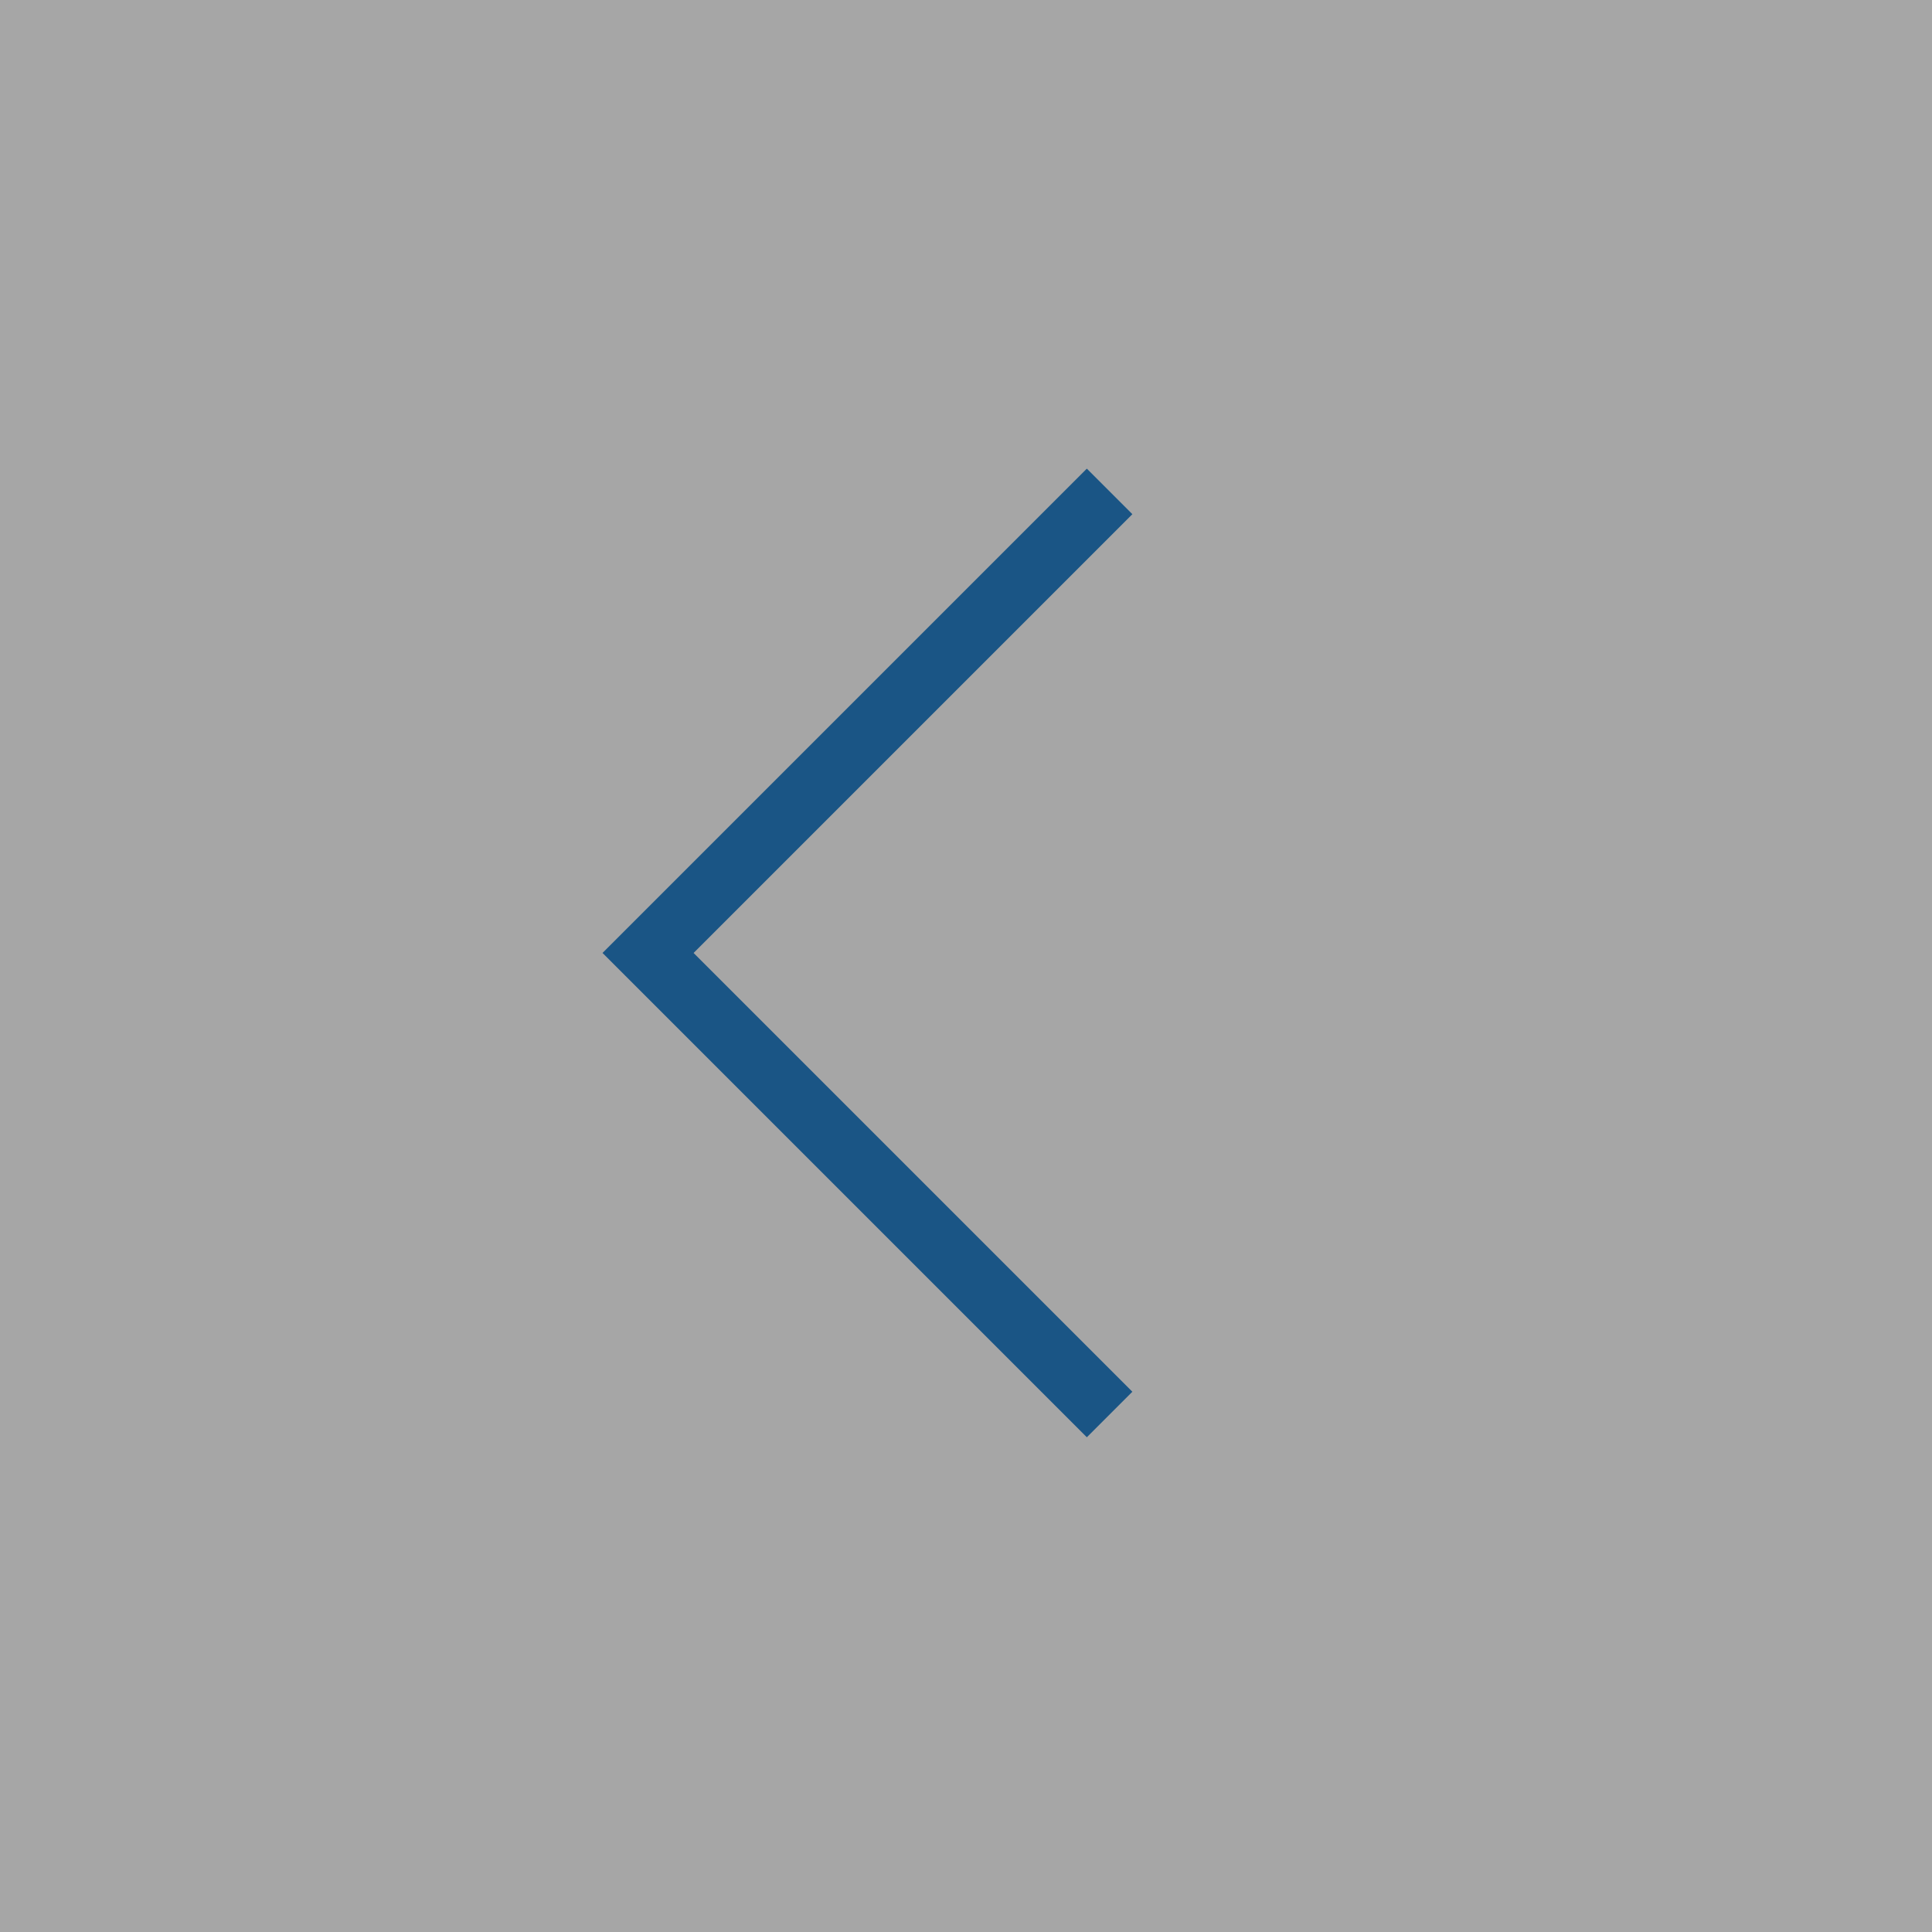
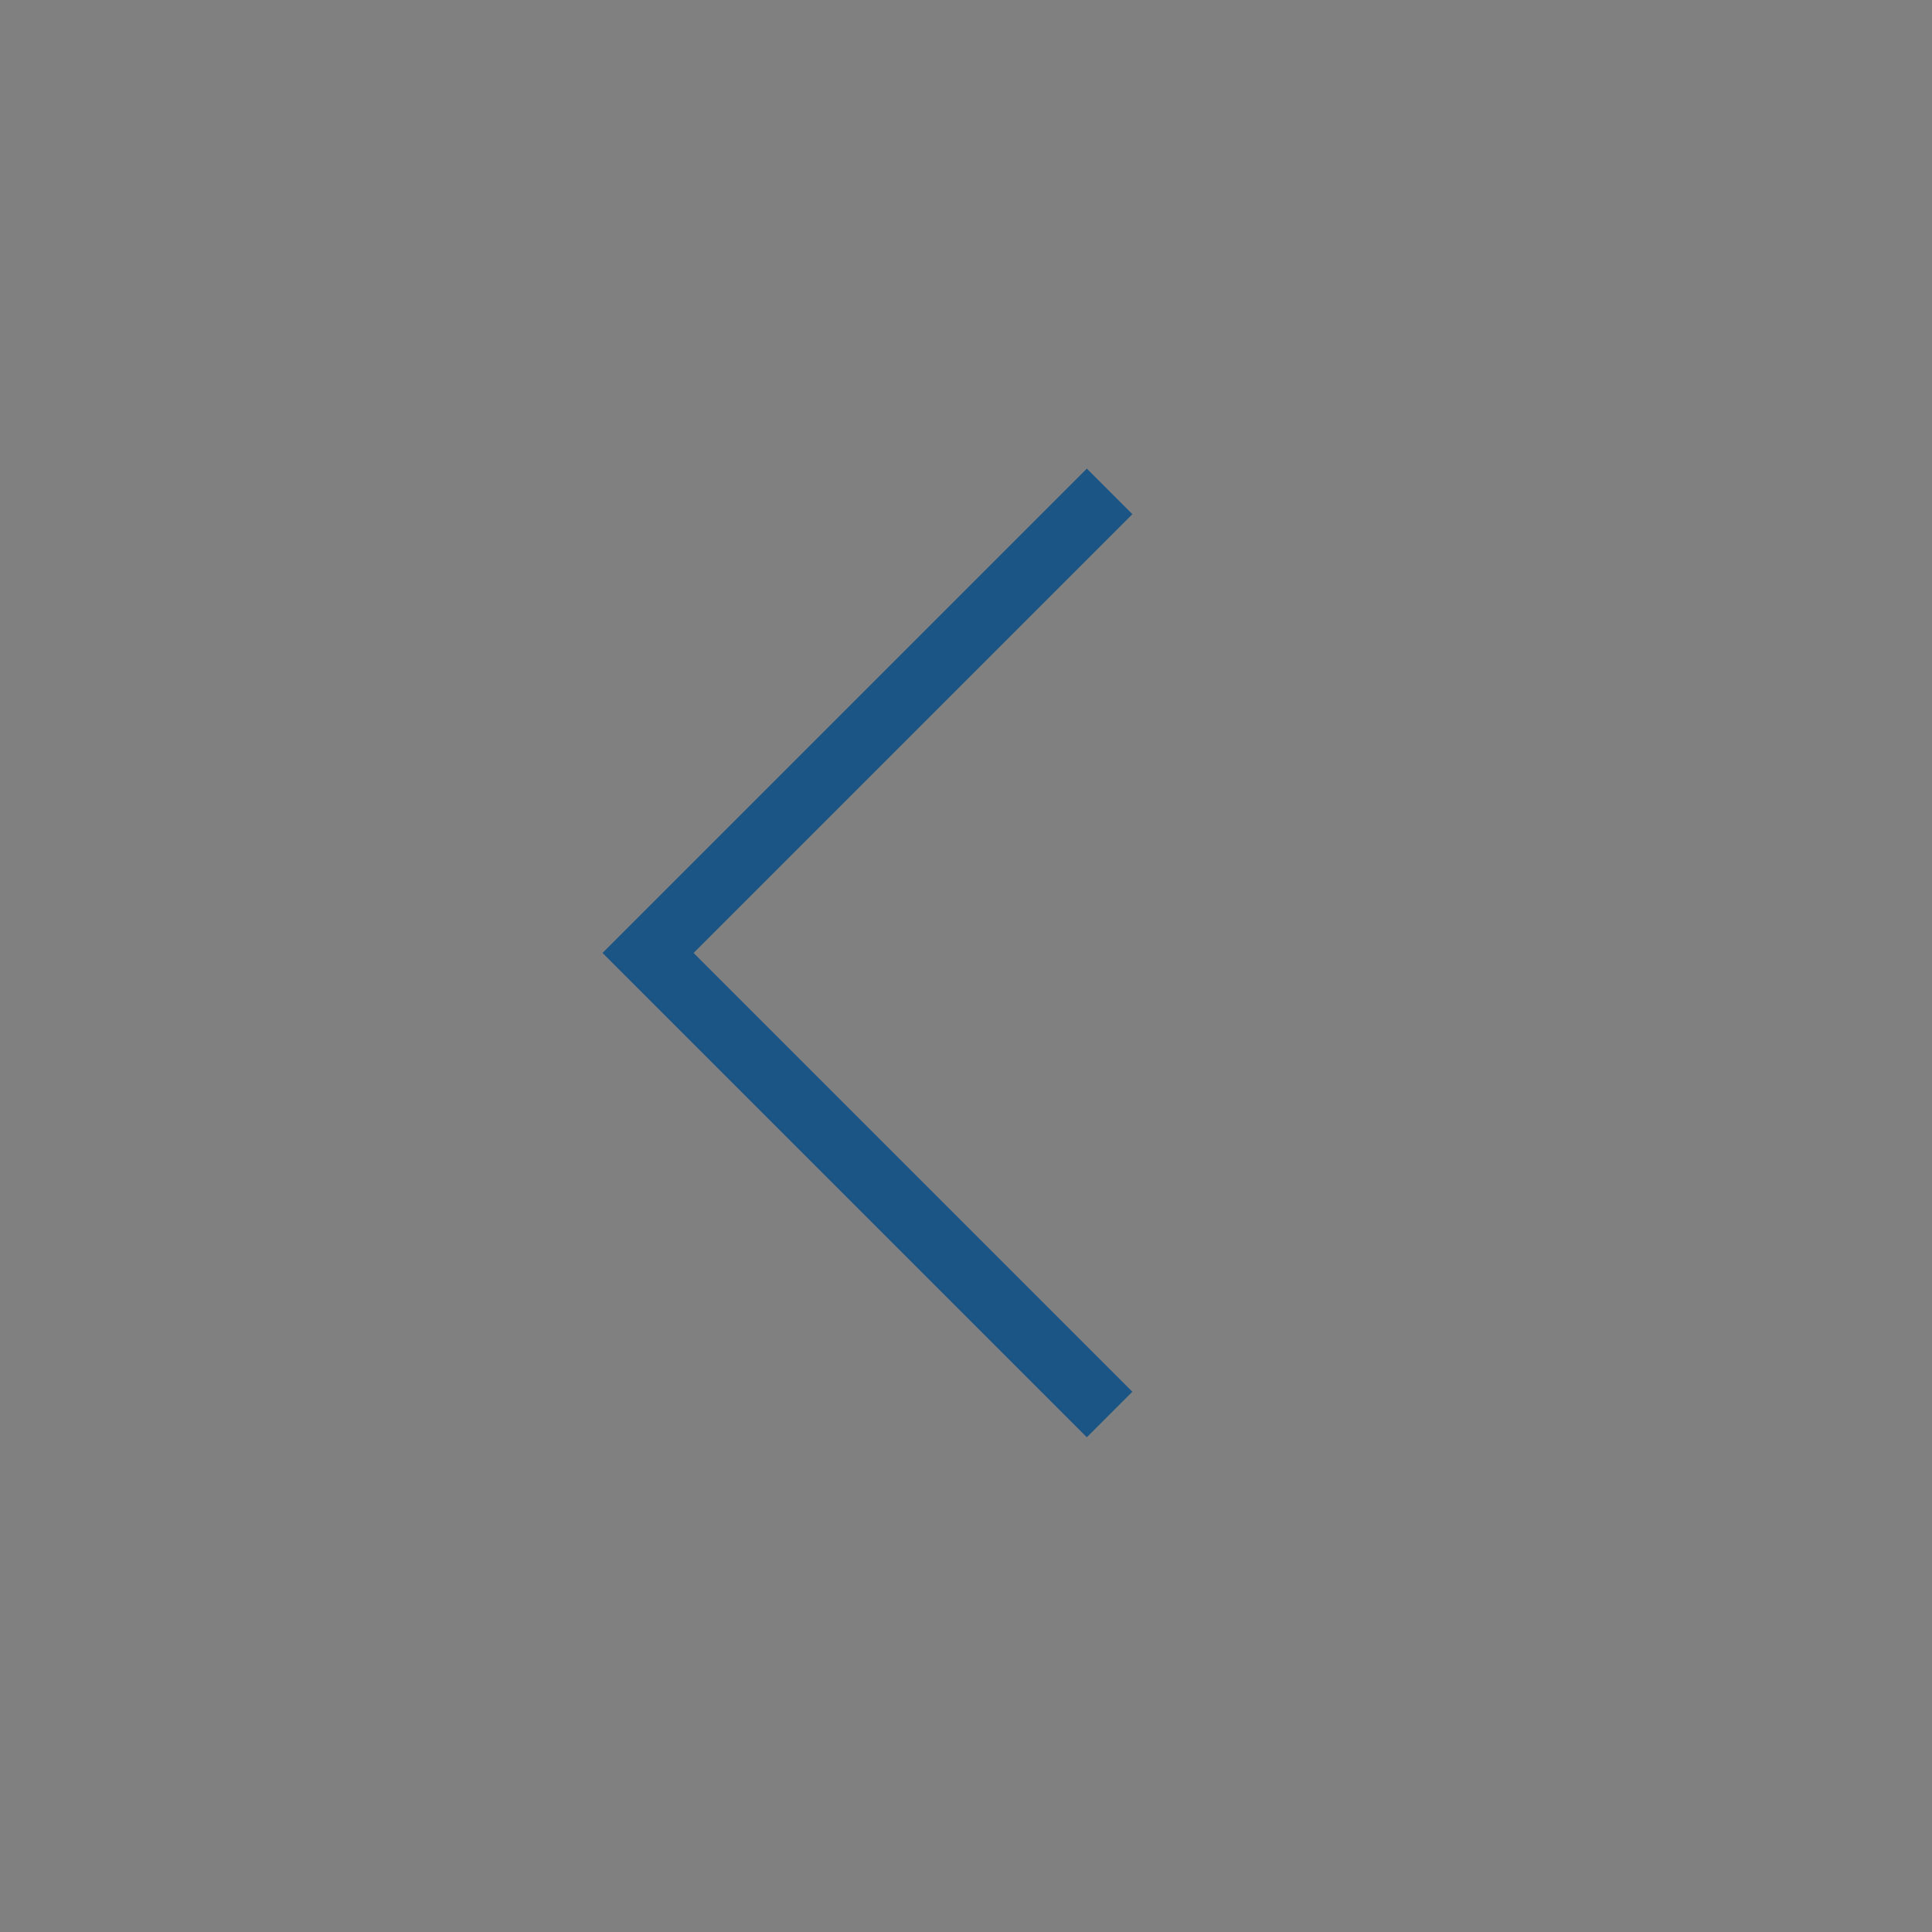
<svg xmlns="http://www.w3.org/2000/svg" width="60px" height="60px" viewBox="0 0 60 60" version="1.1">
  <rect x="0" y="0" width="60" height="60" fill="#808080" stroke="none" />
  <title>Arrow_Left Copy 2</title>
  <desc>Created with Sketch.</desc>
  <defs />
  <g id="Desktop" stroke="none" stroke-width="1" fill="none" fill-rule="evenodd">
    <g id="09_AktuelleImmobilien" transform="translate(-95, -2124)">
      <g id="Immobilie_3" transform="translate(95, 1568)">
        <g id="Arrow_Left-Copy-2" transform="translate(0, 556)">
-           <rect id="Rectangle-13" fill="#FFFFFF" opacity="0.3" x="0" y="0" width="60" height="60" />
          <polyline id="Rectangle-9" stroke="#1A5585" stroke-width="2" transform="translate(34.459, 29.595) rotate(-315) translate(-34.459, -29.595) " points="44.595 39.73 24.324 39.73 24.324 19.459 24.324 19.459" />
        </g>
      </g>
    </g>
  </g>
</svg>